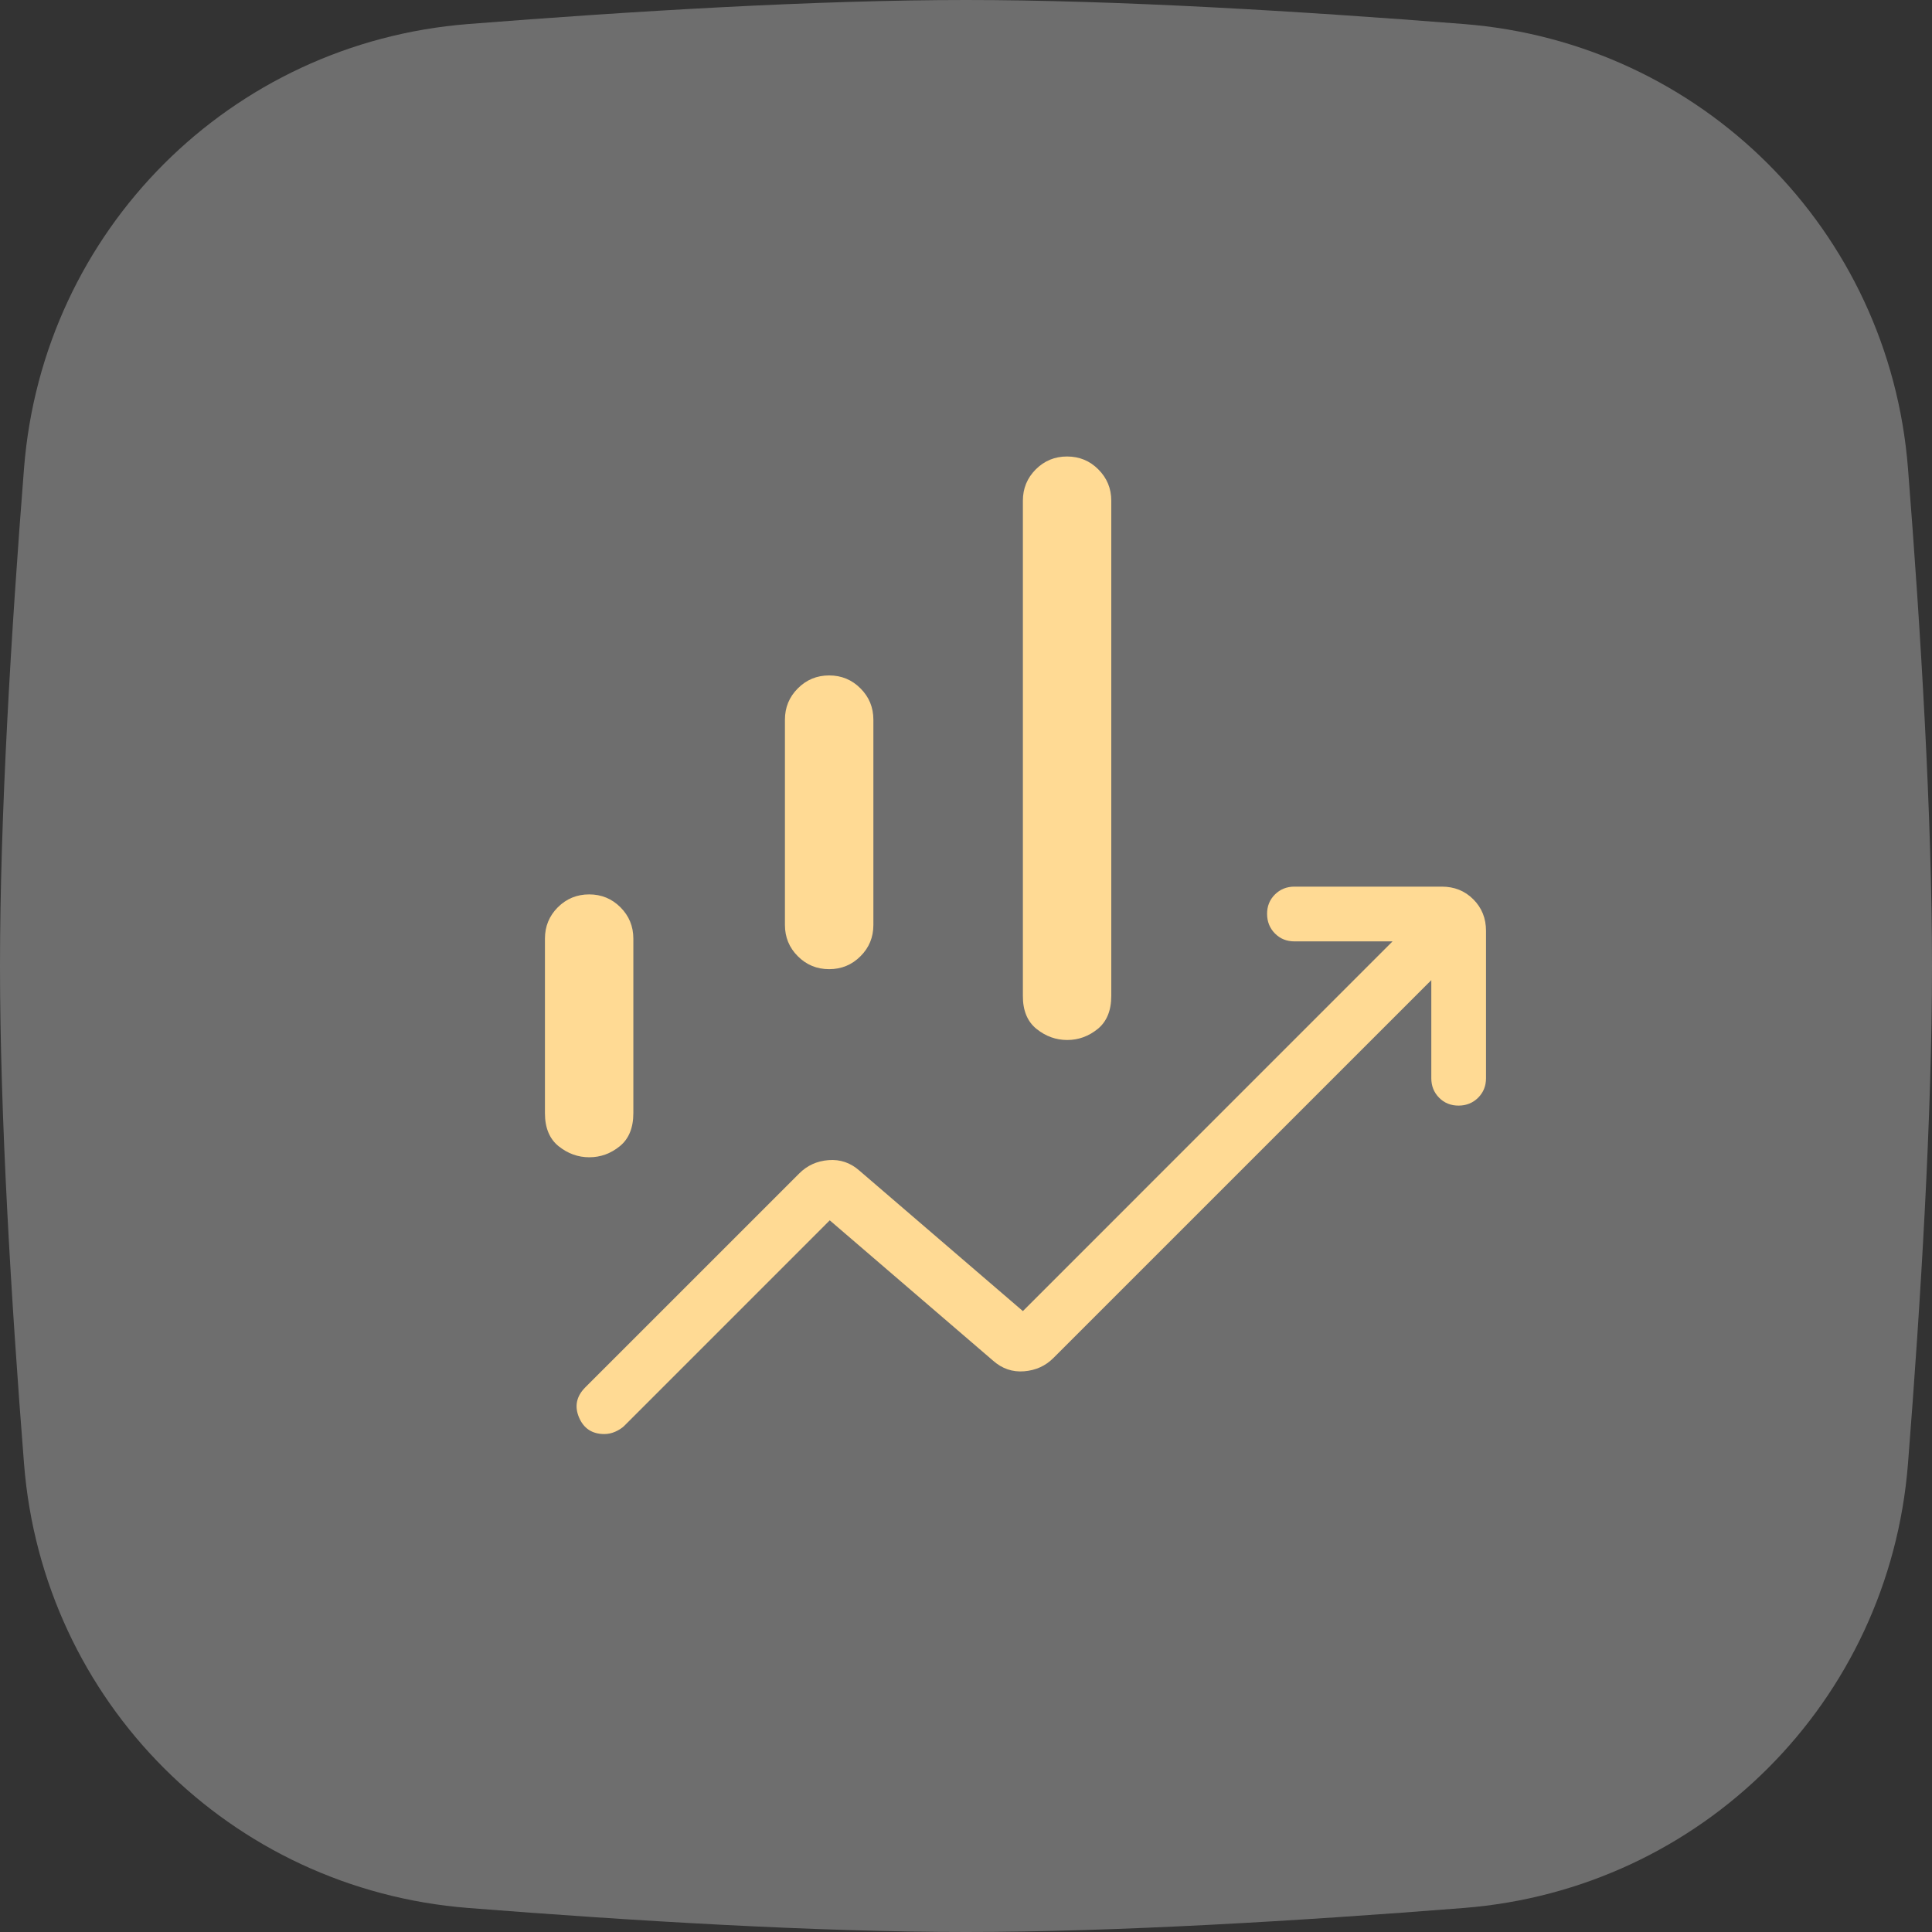
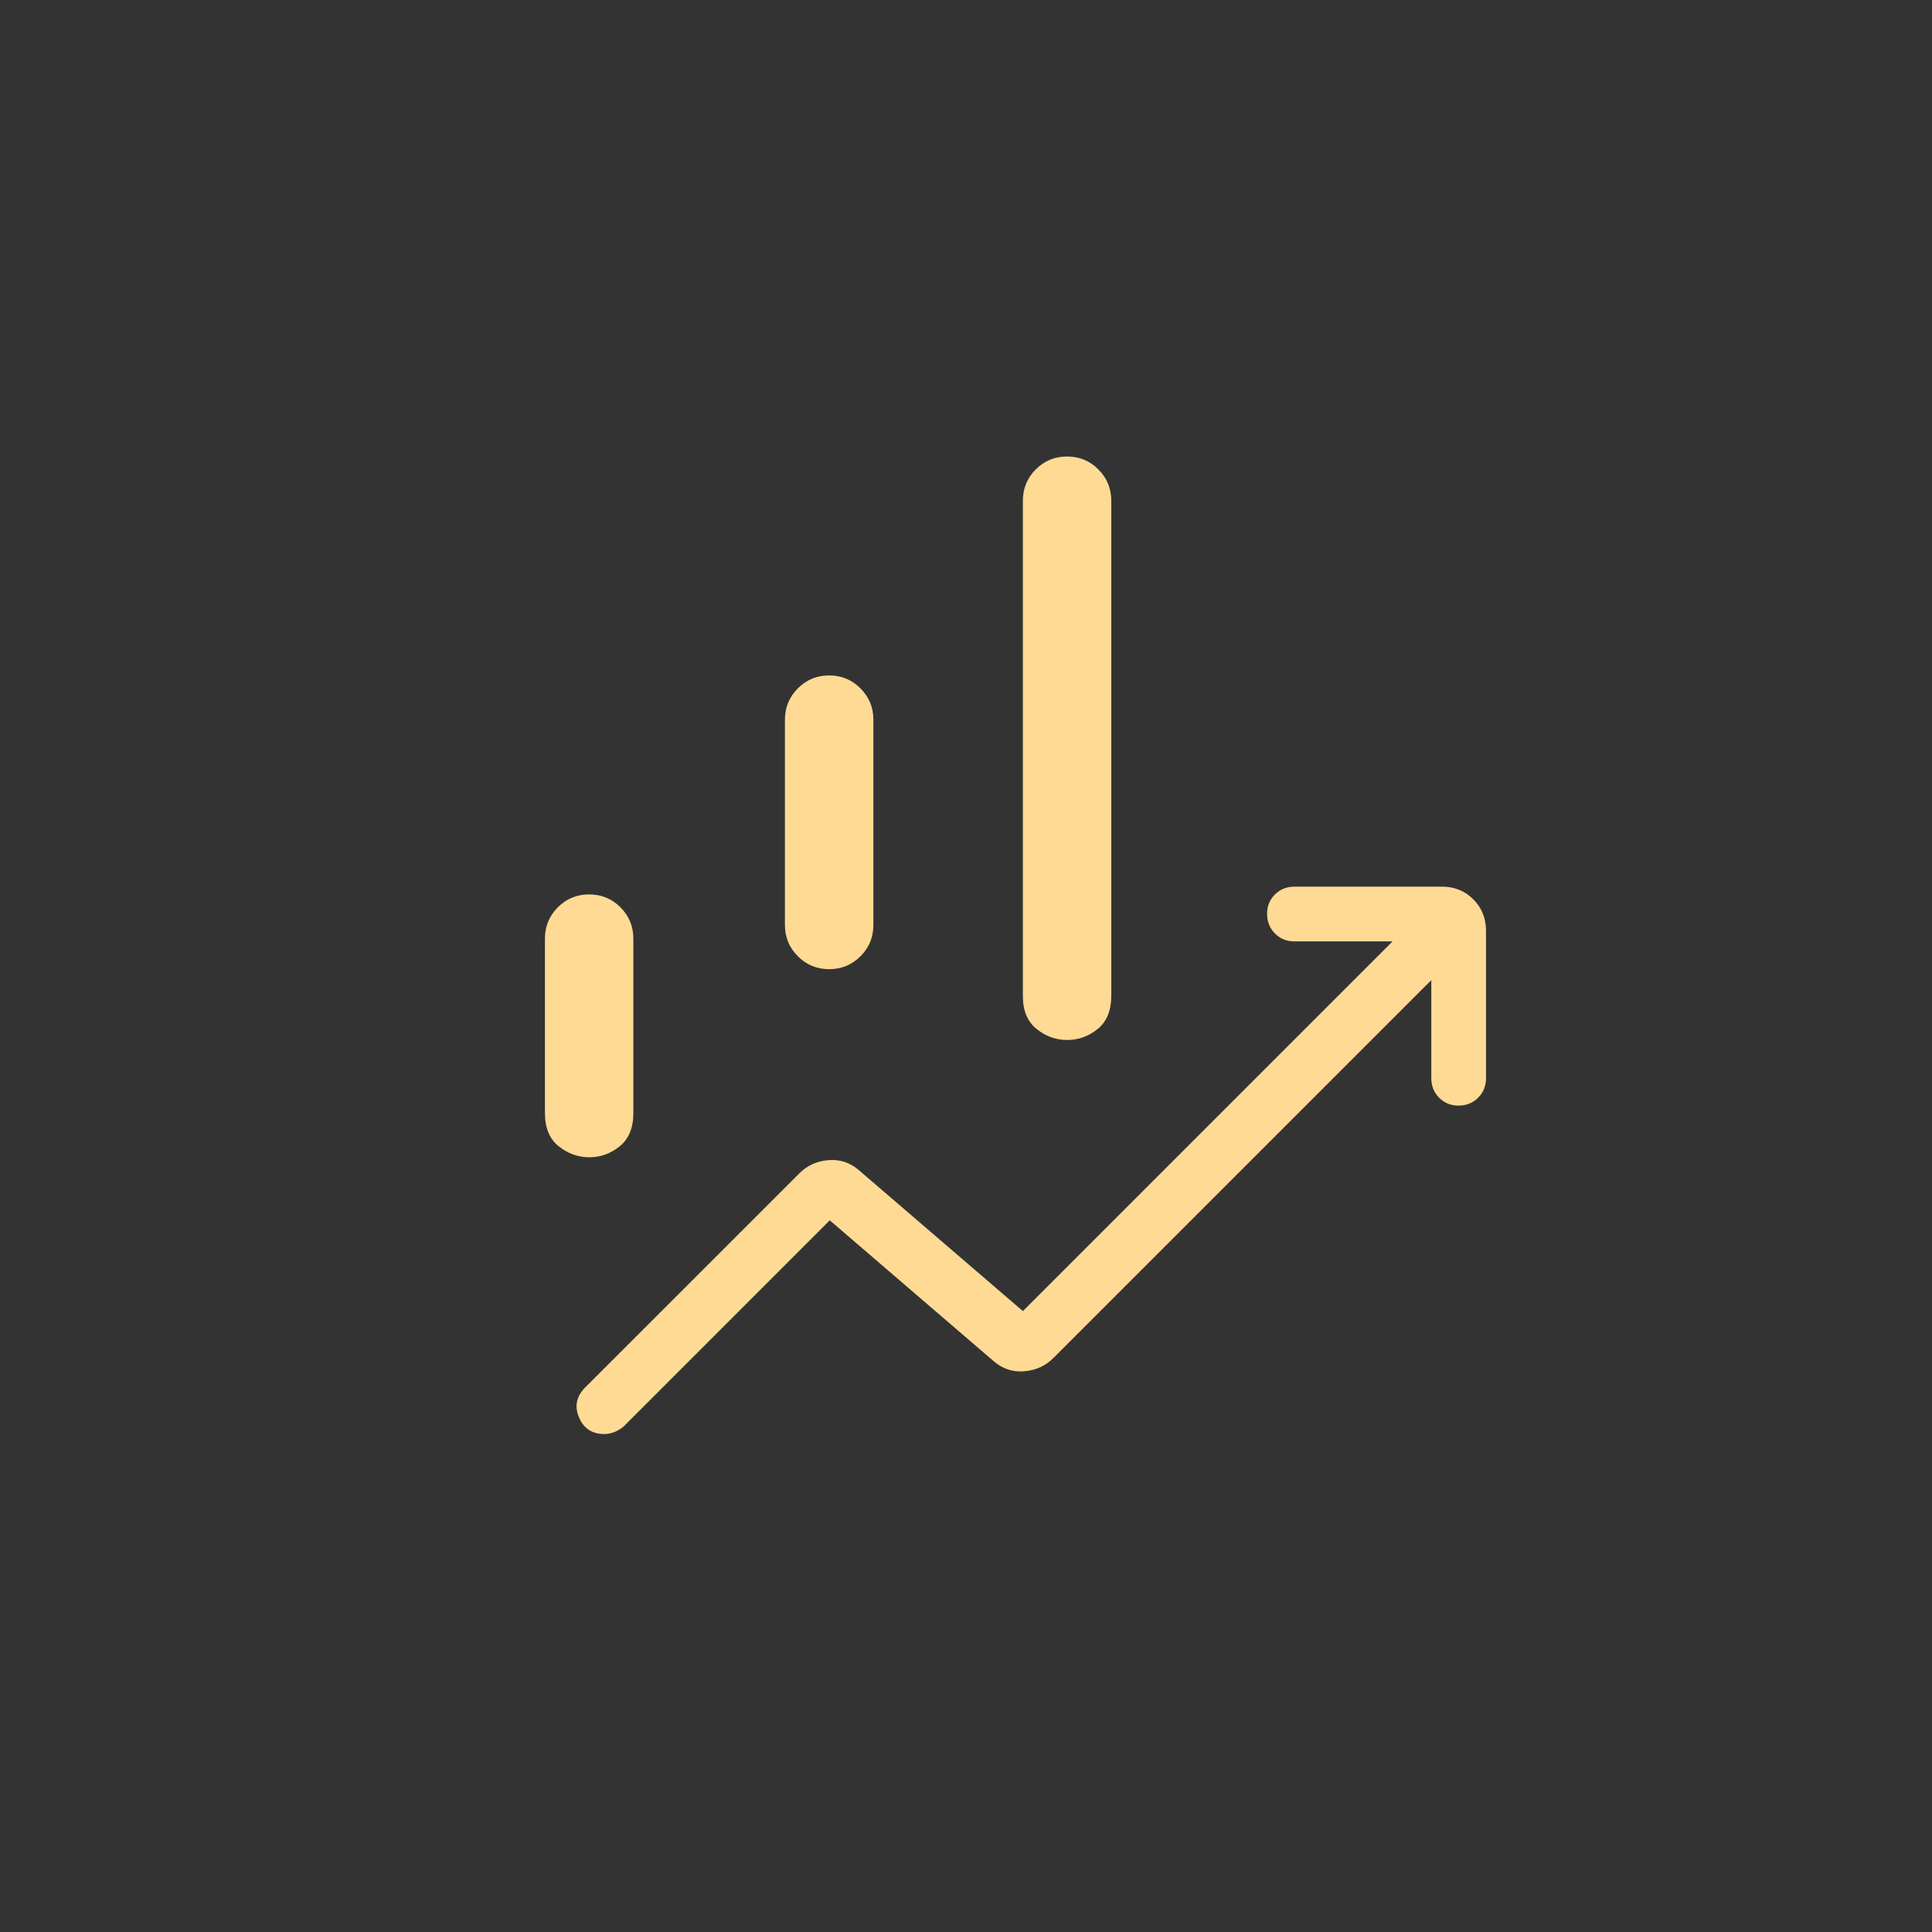
<svg xmlns="http://www.w3.org/2000/svg" width="50" height="50" viewBox="0 0 50 50" fill="none">
  <rect x="0" y="0" width="50" height="50" fill="#333333" stroke="none" />
-   <path d="M0.622 12.116C1.107 5.96 5.96 1.107 12.116 0.622C16.345 0.289 21.127 0 25 0C28.873 0 33.655 0.289 37.884 0.622C44.04 1.107 48.893 5.96 49.378 12.116C49.711 16.345 50 21.127 50 25C50 28.873 49.711 33.655 49.378 37.884C48.893 44.04 44.04 48.893 37.884 49.378C33.655 49.711 28.873 50 25 50C21.127 50 16.345 49.711 12.116 49.378C5.96 48.893 1.107 44.04 0.622 37.884C0.289 33.655 0 28.873 0 25C0 21.127 0.289 16.345 0.622 12.116Z" fill="white" fill-opacity="0.29" />
  <path d="M20.314 23.938V18.625C20.314 18.308 20.425 18.038 20.648 17.815C20.87 17.592 21.14 17.48 21.458 17.48C21.777 17.48 22.047 17.592 22.269 17.815C22.492 18.038 22.603 18.308 22.603 18.625V23.938C22.603 24.256 22.492 24.526 22.269 24.748C22.046 24.971 21.776 25.082 21.458 25.082C21.141 25.082 20.871 24.971 20.648 24.748C20.425 24.525 20.314 24.255 20.314 23.938ZM26.472 25.771V12.958C26.472 12.641 26.583 12.371 26.805 12.148C27.028 11.925 27.298 11.814 27.615 11.814C27.933 11.814 28.204 11.925 28.425 12.148C28.648 12.371 28.76 12.641 28.76 12.958V25.771C28.76 26.152 28.643 26.438 28.409 26.629C28.173 26.82 27.91 26.915 27.619 26.915C27.329 26.915 27.064 26.82 26.826 26.629C26.588 26.438 26.47 26.152 26.472 25.771ZM14.103 28.805V24.292C14.103 23.974 14.214 23.704 14.436 23.481C14.659 23.259 14.929 23.147 15.248 23.147C15.566 23.147 15.836 23.259 16.058 23.481C16.28 23.704 16.391 23.974 16.391 24.292V28.807C16.391 29.188 16.274 29.474 16.04 29.664C15.805 29.855 15.542 29.95 15.251 29.95C14.96 29.95 14.695 29.855 14.457 29.664C14.221 29.474 14.103 29.188 14.103 28.807M15.64 37.113C15.324 37.113 15.105 36.968 14.984 36.681C14.863 36.393 14.918 36.134 15.149 35.903L20.685 30.368C20.89 30.162 21.142 30.047 21.443 30.024C21.743 30 22.01 30.091 22.243 30.297L26.472 33.931L36.039 24.363H33.5C33.299 24.363 33.131 24.295 32.996 24.159C32.861 24.023 32.793 23.854 32.792 23.653C32.791 23.452 32.859 23.284 32.996 23.148C33.133 23.013 33.301 22.946 33.5 22.946H37.314C37.639 22.946 37.911 23.055 38.13 23.275C38.349 23.494 38.458 23.766 38.458 24.091V27.904C38.458 28.105 38.39 28.273 38.254 28.409C38.118 28.544 37.95 28.612 37.749 28.613C37.547 28.613 37.379 28.546 37.244 28.409C37.109 28.272 37.042 28.104 37.042 27.904V25.366L27.261 35.146C27.056 35.351 26.803 35.465 26.503 35.489C26.203 35.513 25.936 35.422 25.703 35.216L21.474 31.582L16.151 36.906C16.091 36.962 16.015 37.011 15.923 37.052C15.832 37.092 15.737 37.113 15.64 37.113Z" fill="#FFDA94" />
</svg>